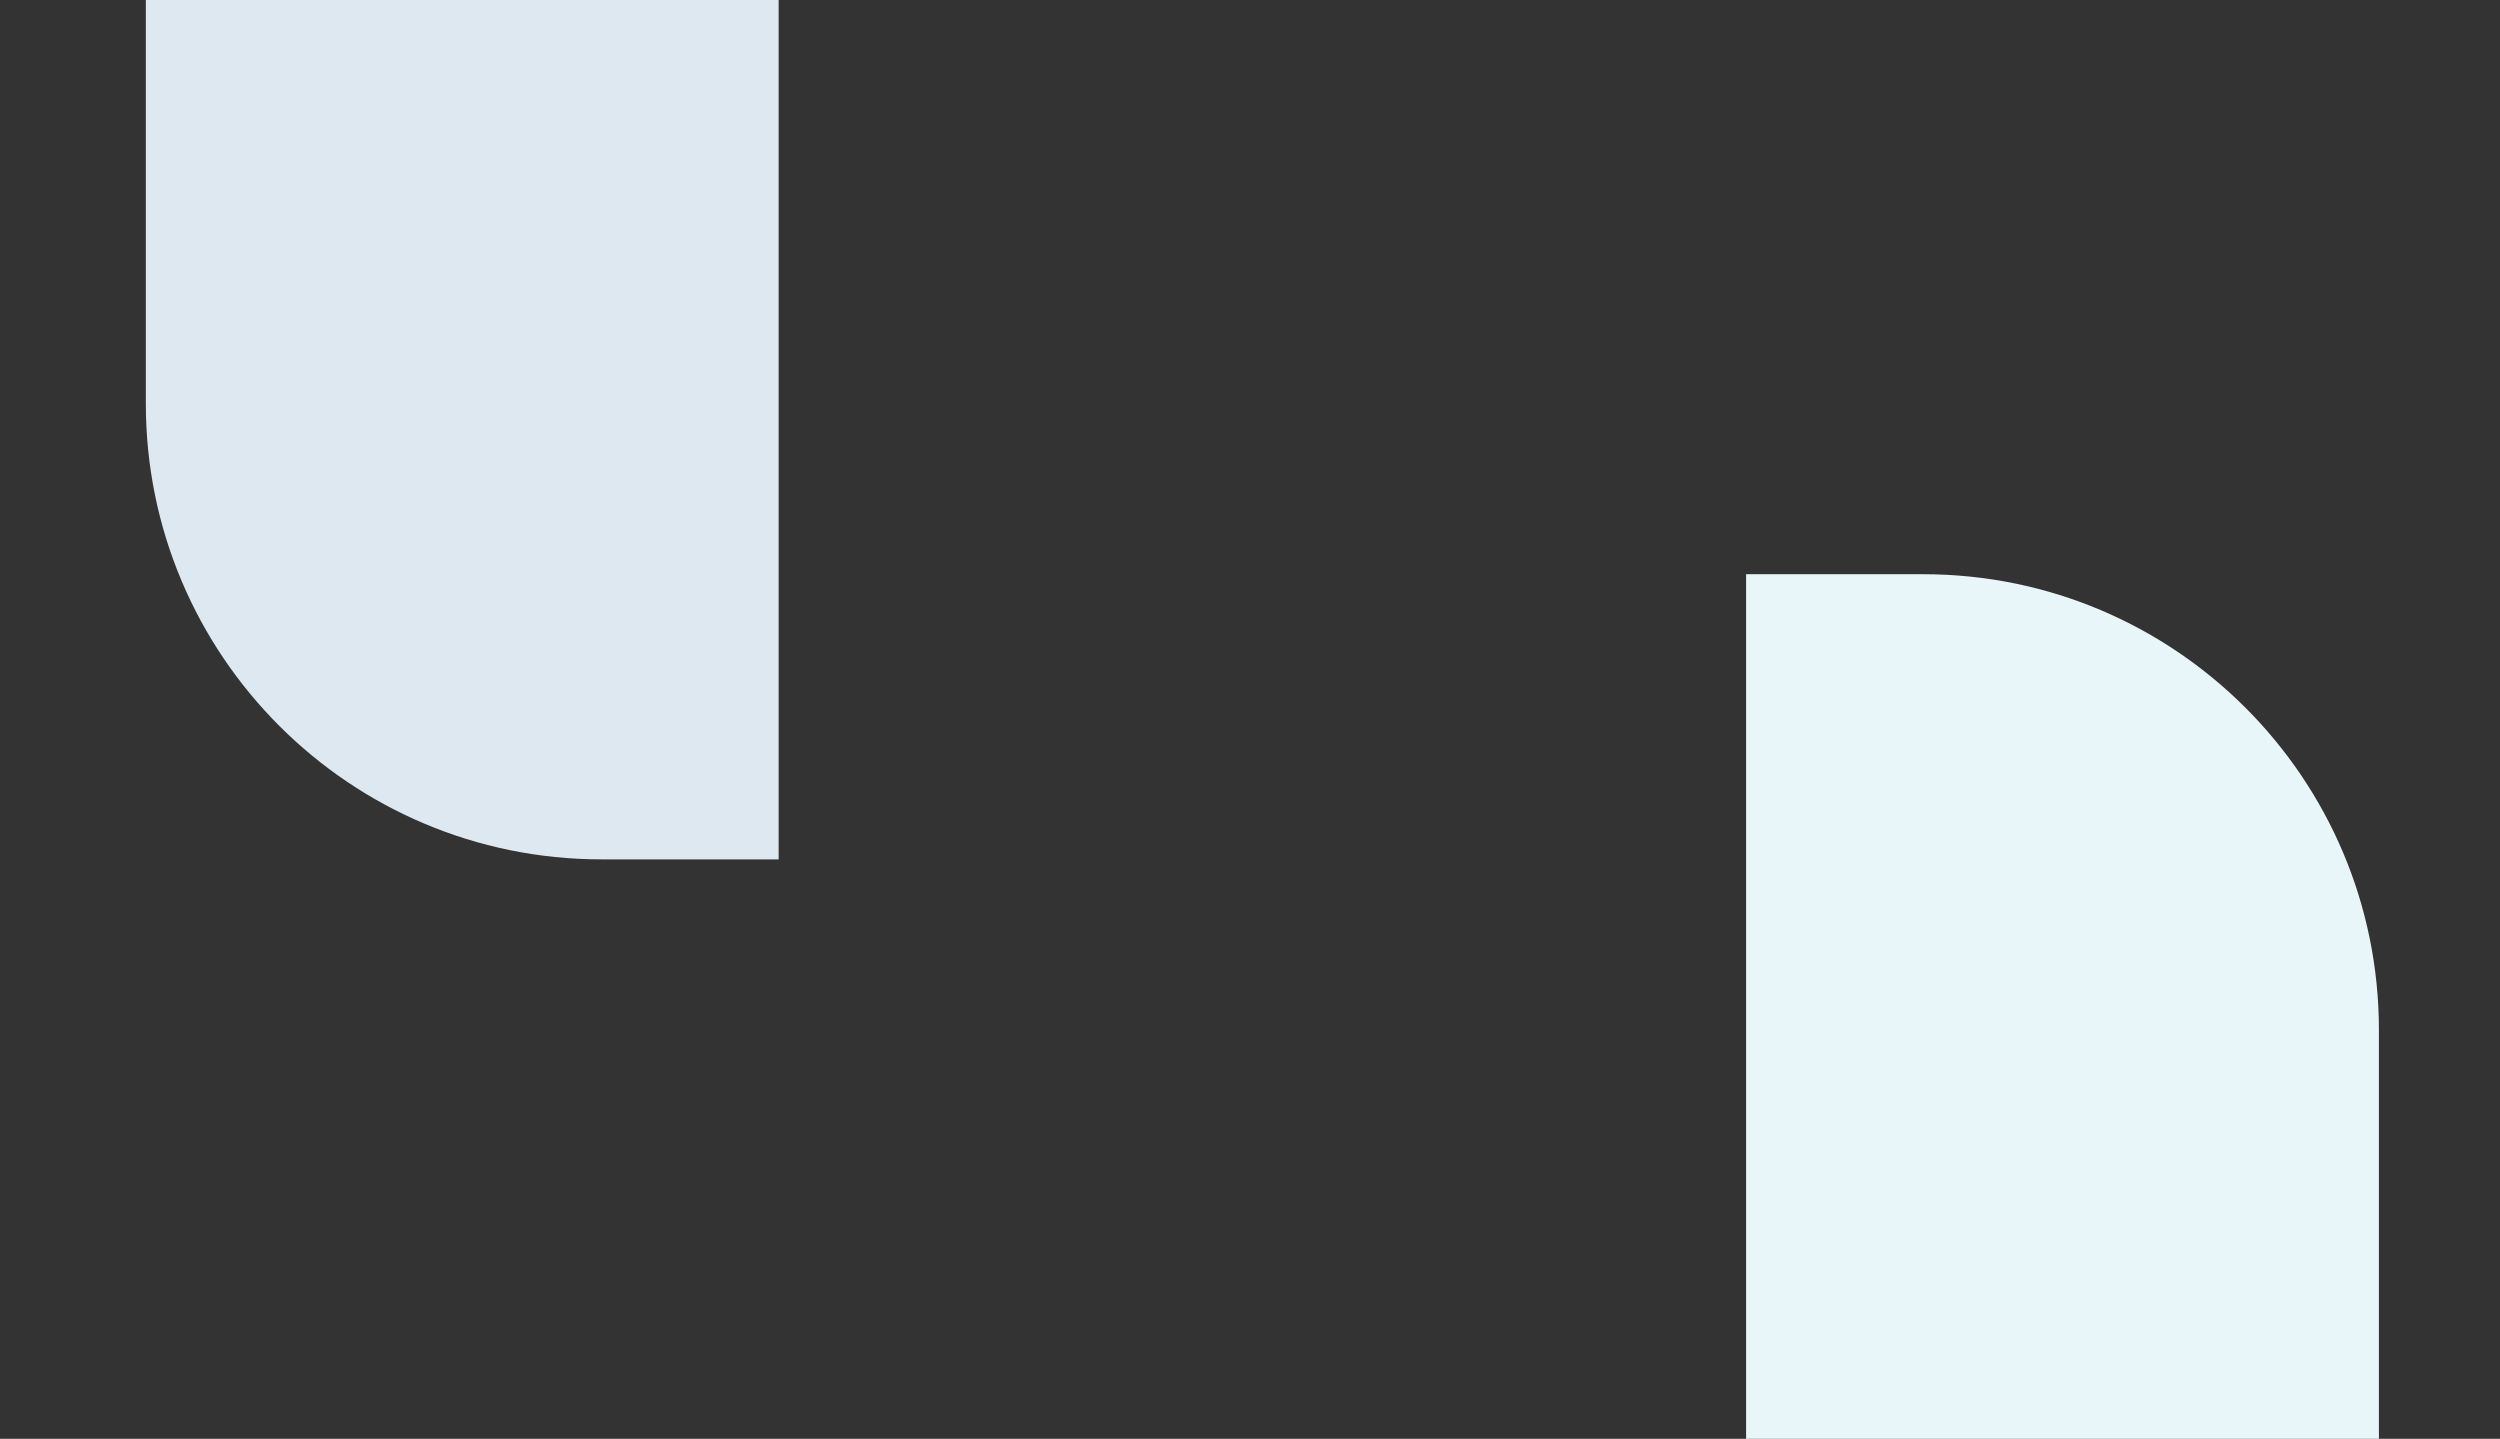
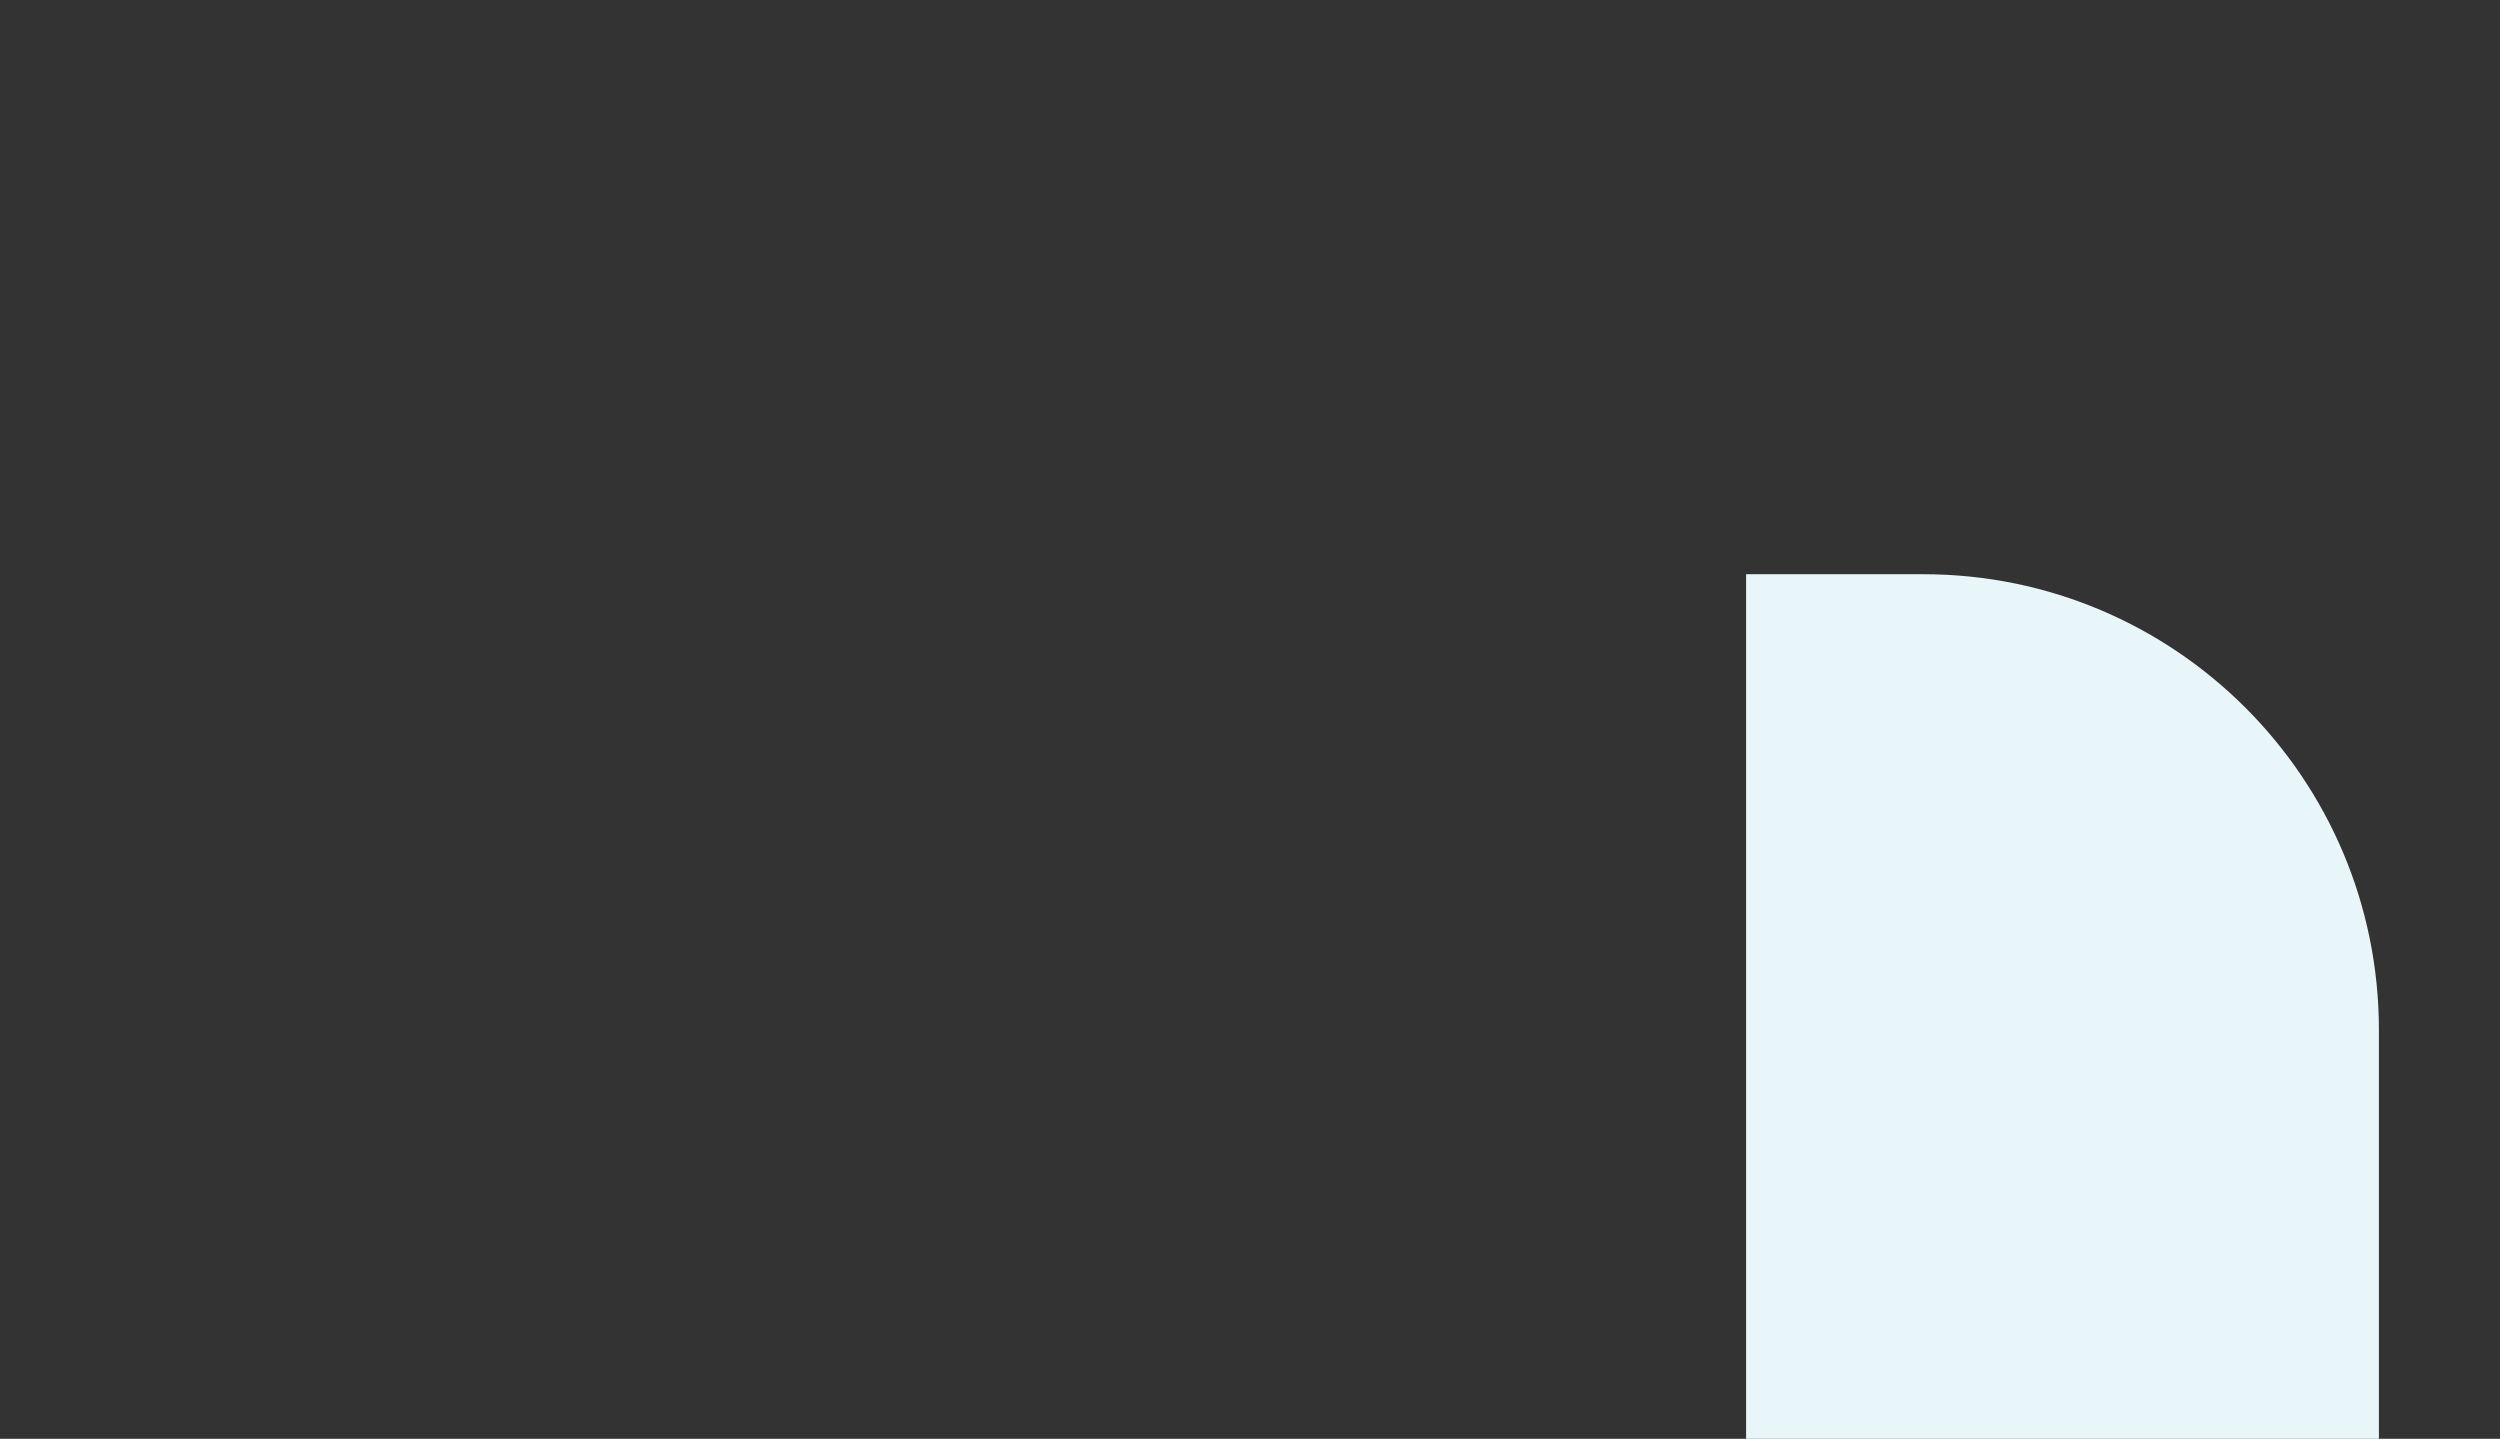
<svg xmlns="http://www.w3.org/2000/svg" width="1920" height="1105" viewBox="0 0 1920 1105" fill="none">
  <rect x="0" y="0" width="1920" height="1105" fill="#333333" stroke="none" />
-   <path d="M598 660L462 660C268.7 660 112 503.3 112 310L112 -1.85477e-05L598 -6.10352e-05L598 660Z" fill="#dde8f0" />
  <path d="M1341 441H1477C1670.3 441 1827 597.7 1827 791V1105H1341V441Z" fill="#e9f6f9" />
</svg>